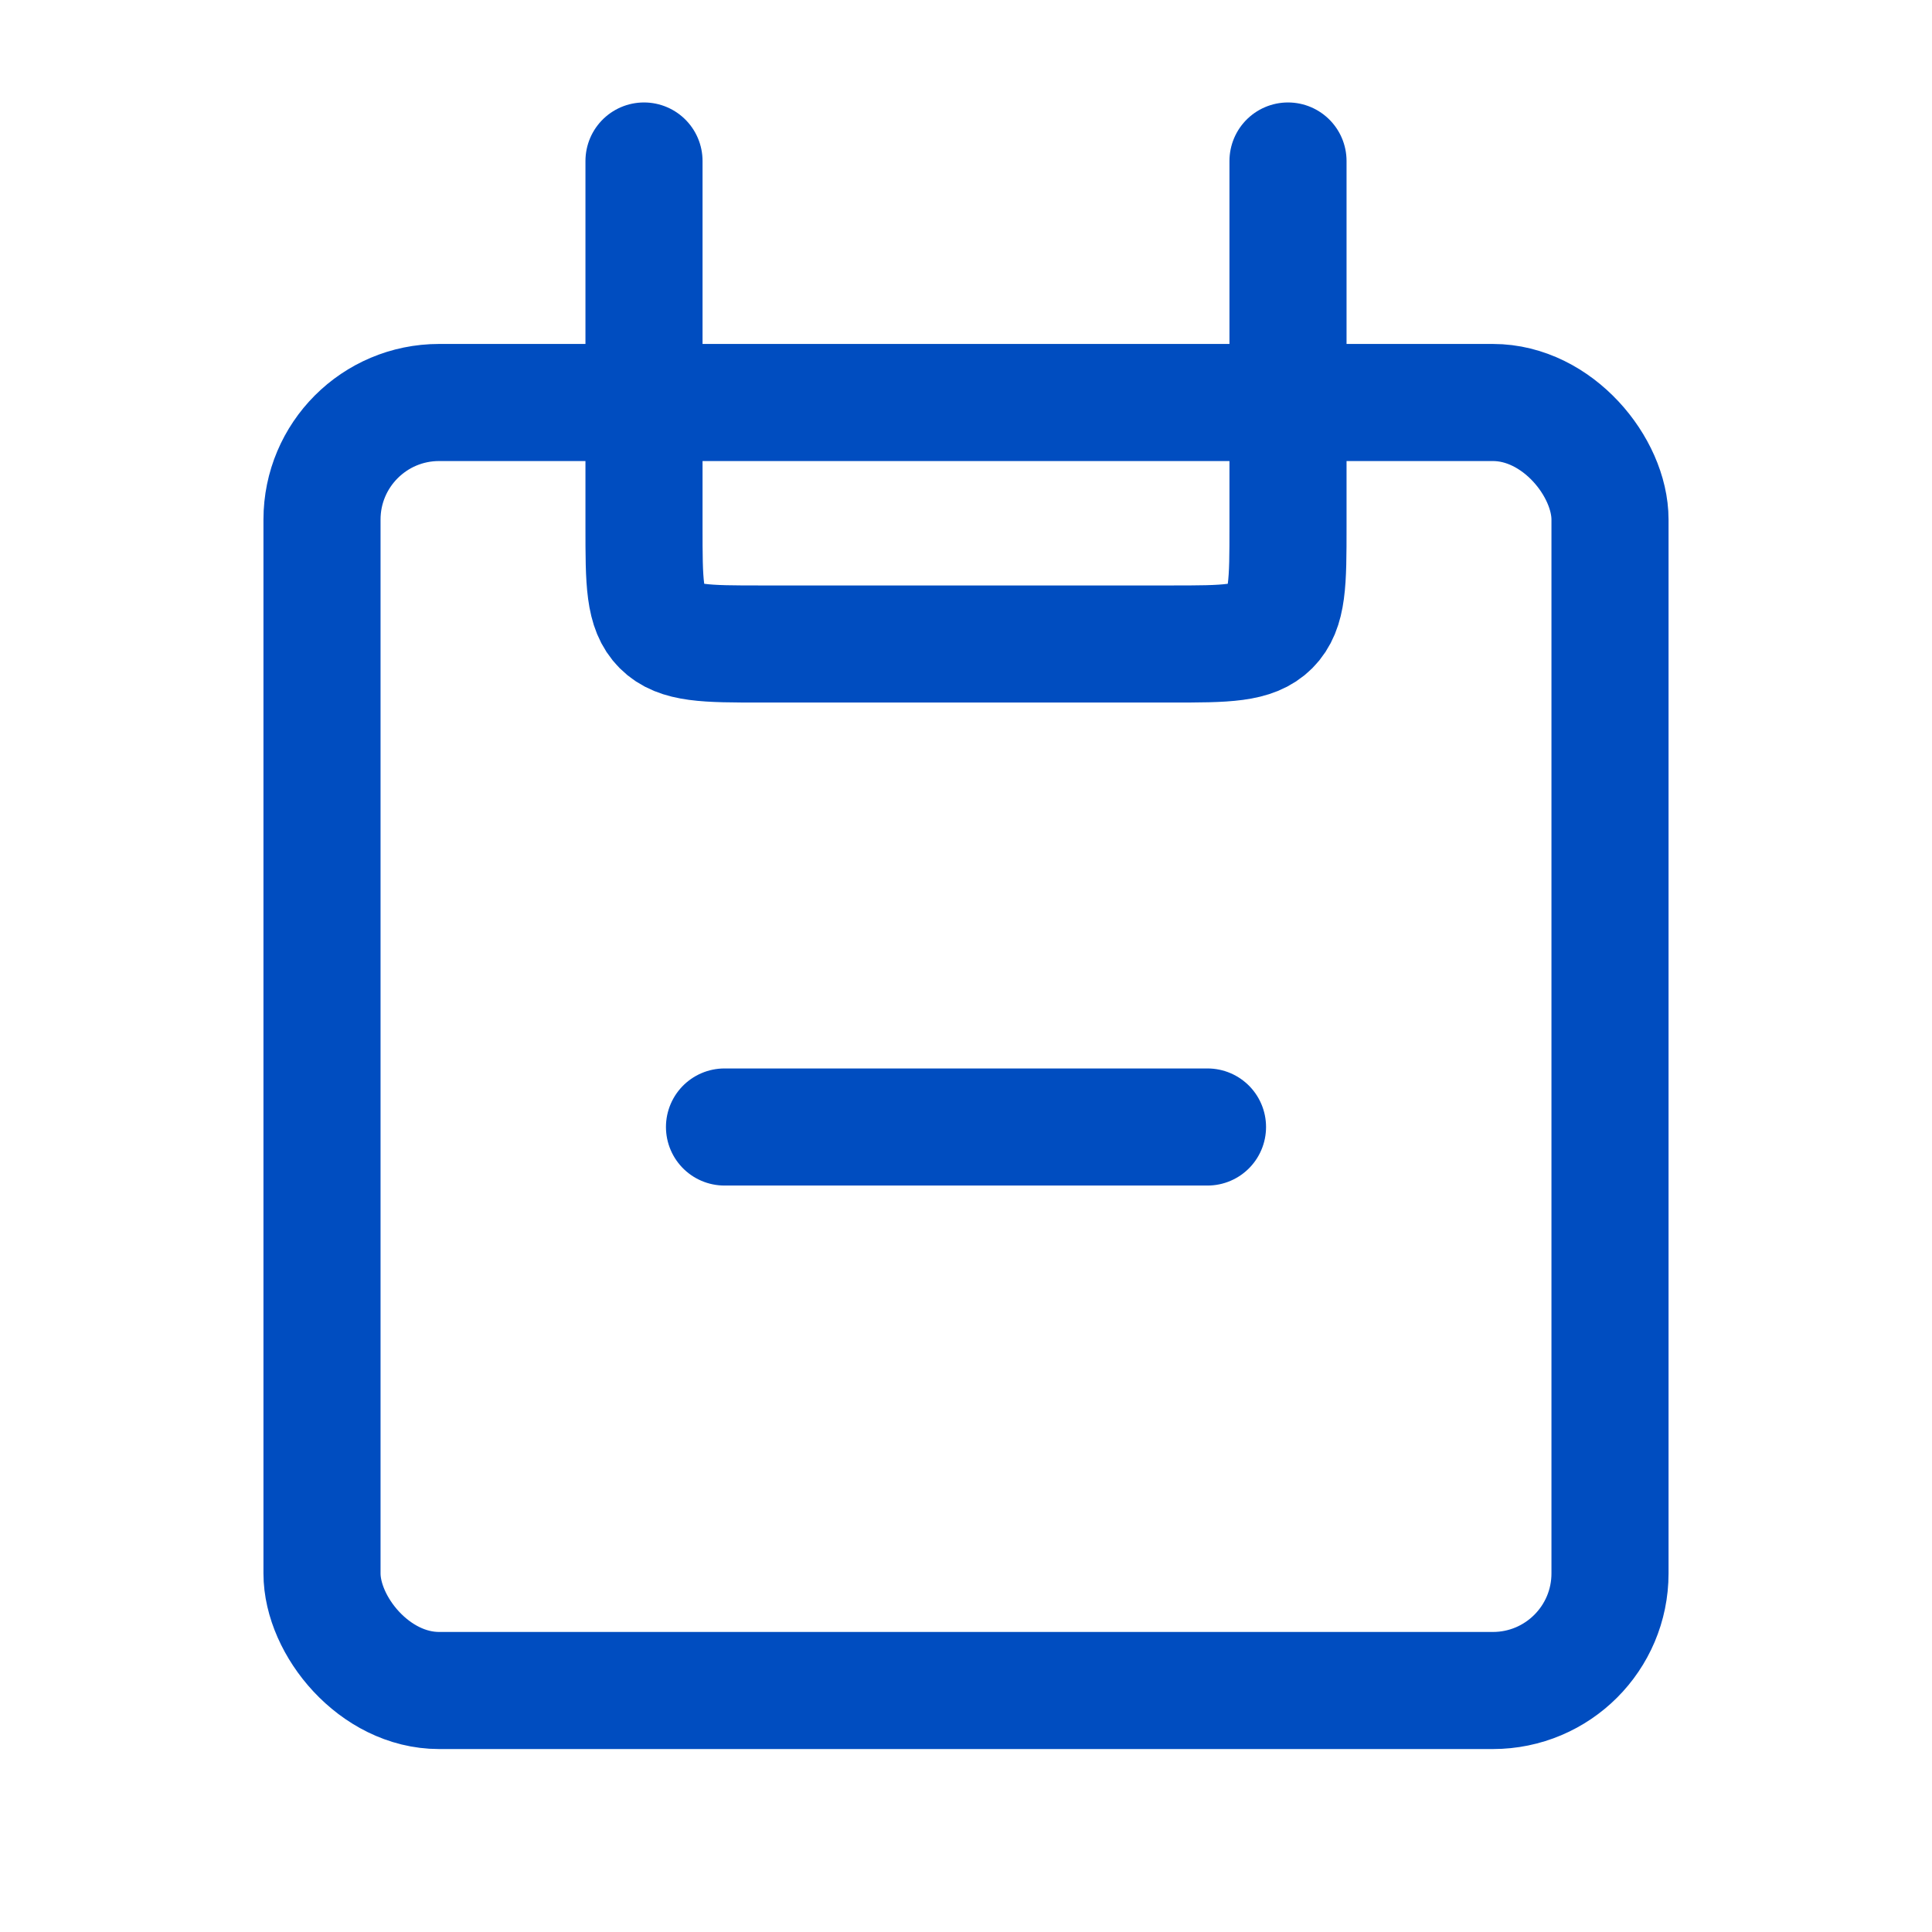
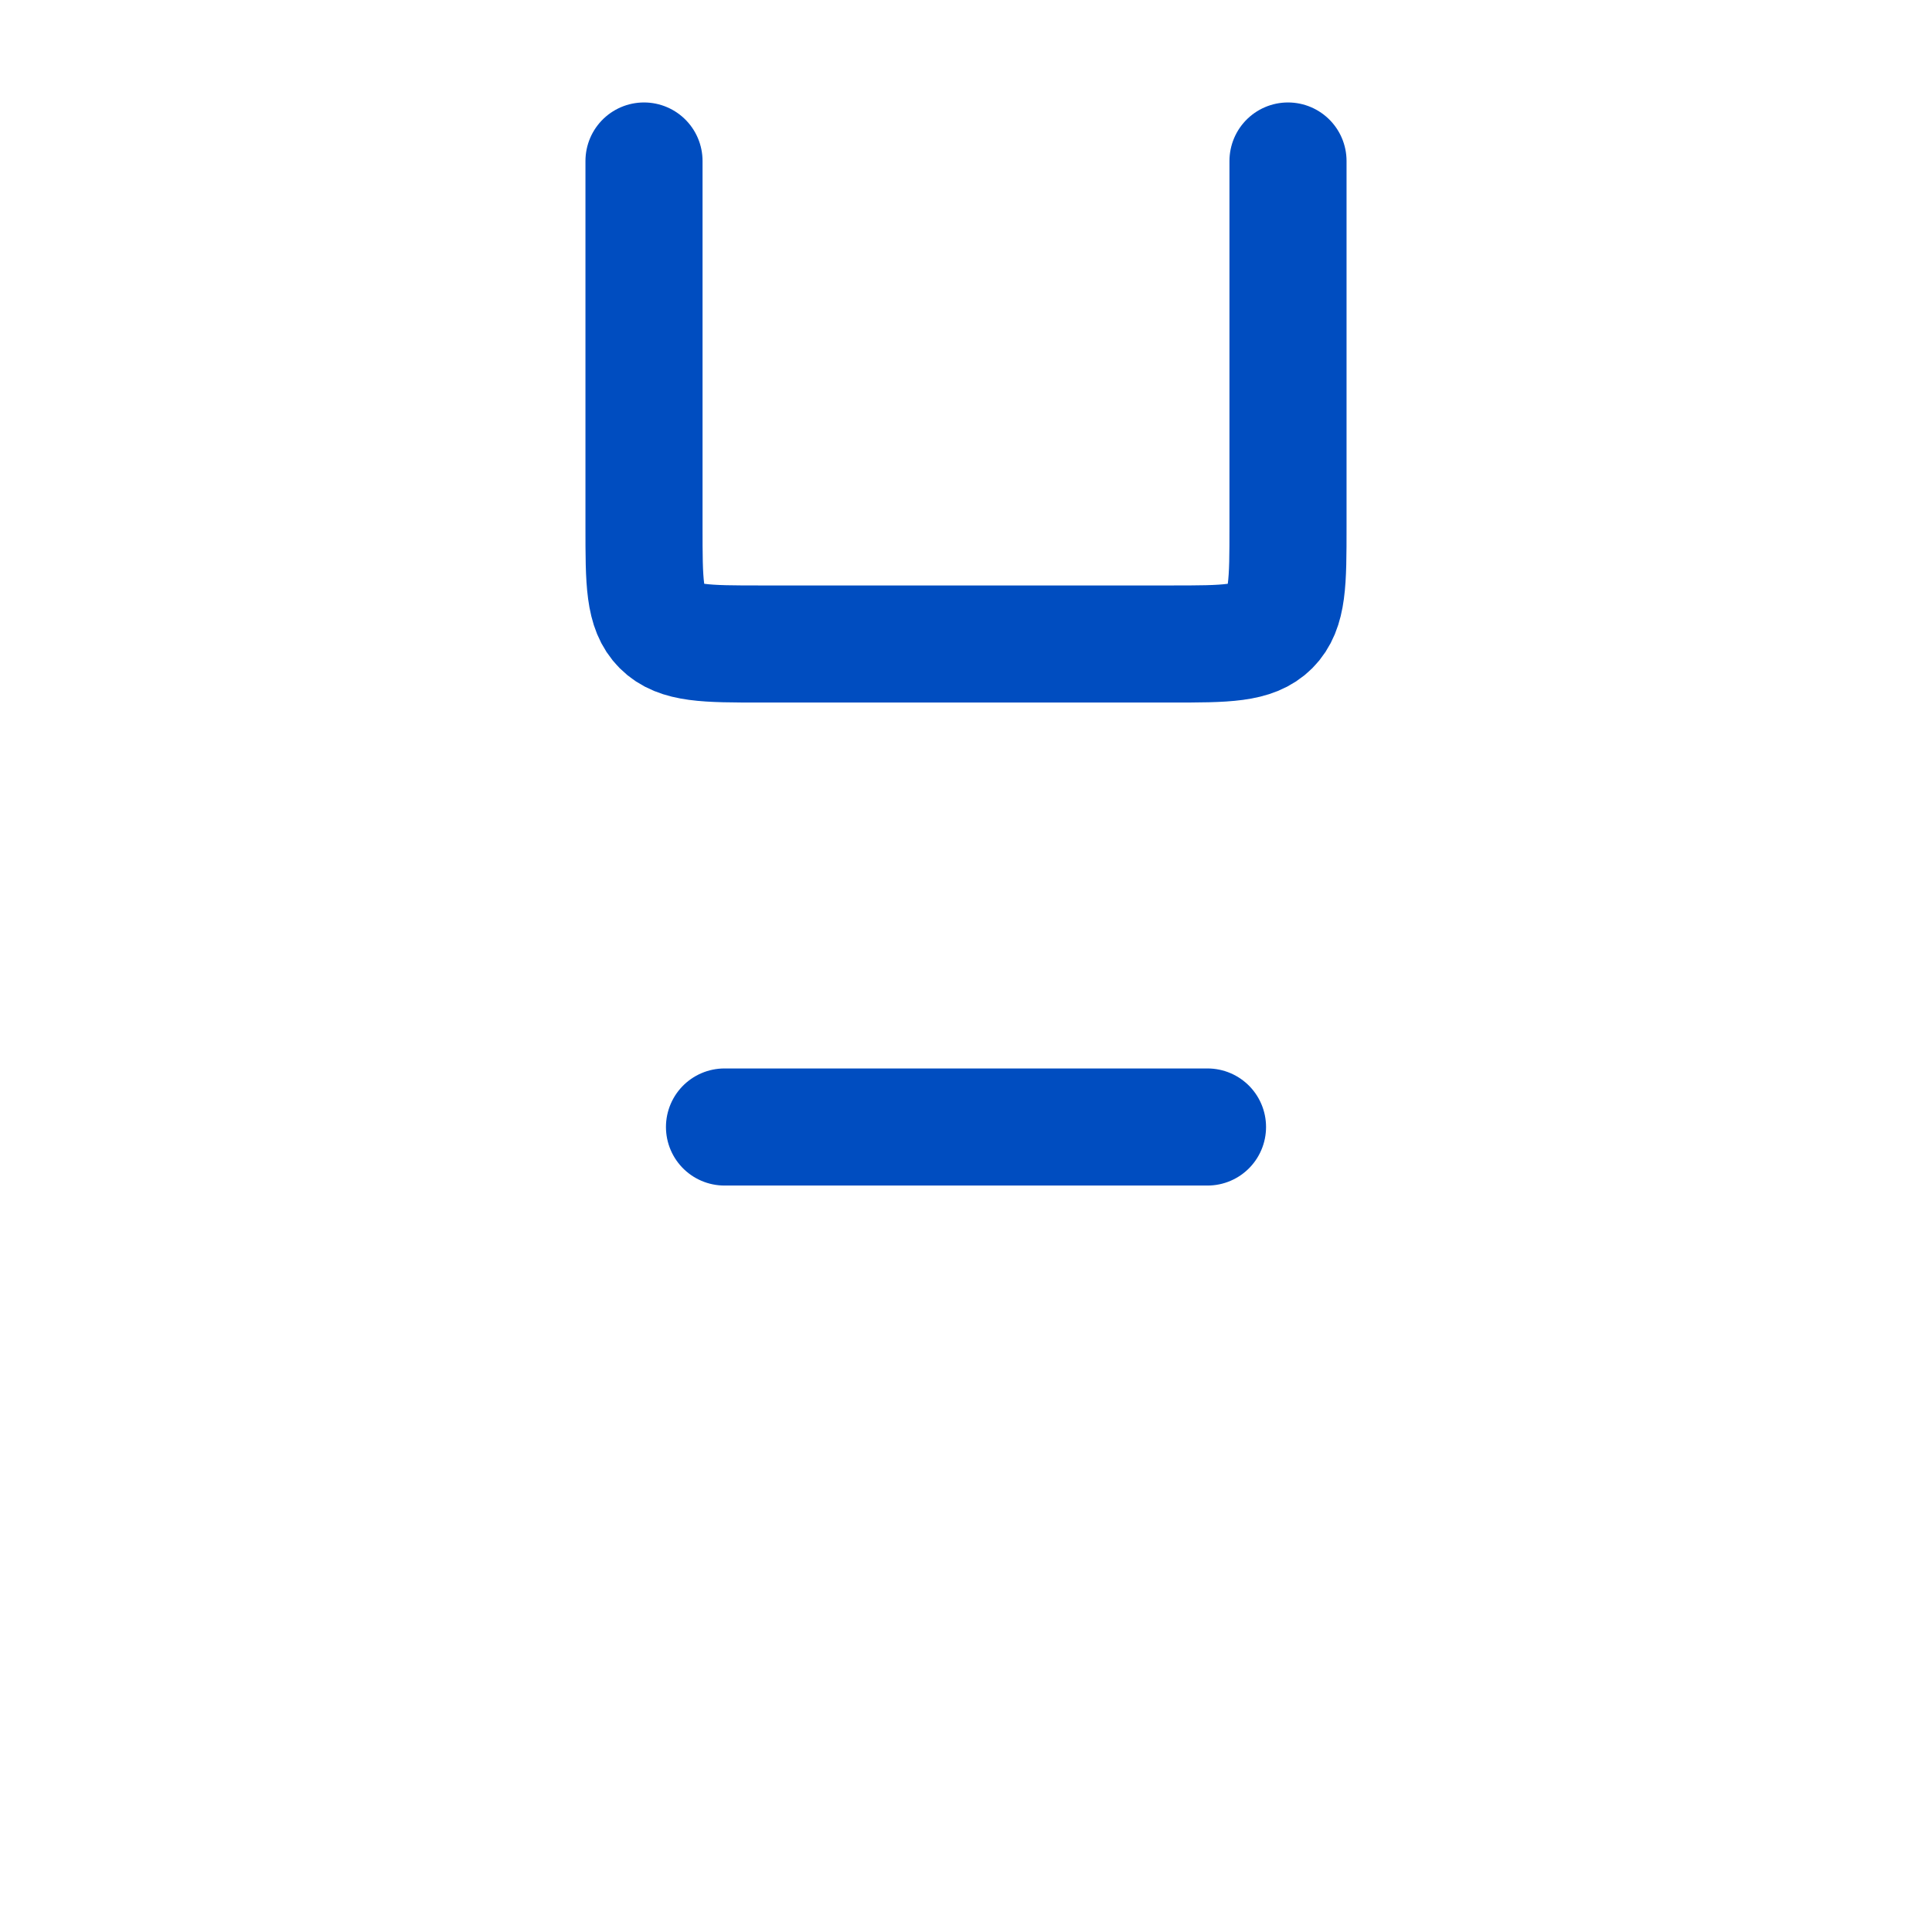
<svg xmlns="http://www.w3.org/2000/svg" width="33" height="33" viewBox="0 0 33 33" fill="none">
-   <rect x="5.5" y="6.875" width="22" height="22" rx="2" stroke="#004DC0" stroke-width="2" />
  <path d="M22 2.75L22 9C22 9.943 22 10.414 21.707 10.707C21.414 11 20.943 11 20 11L13 11C12.057 11 11.586 11 11.293 10.707C11 10.414 11 9.943 11 9L11 2.75" stroke="#004DC0" stroke-width="2" stroke-linecap="round" />
  <path d="M12.375 19.25L20.625 19.25" stroke="#004DC0" stroke-width="2" stroke-linecap="round" />
</svg>